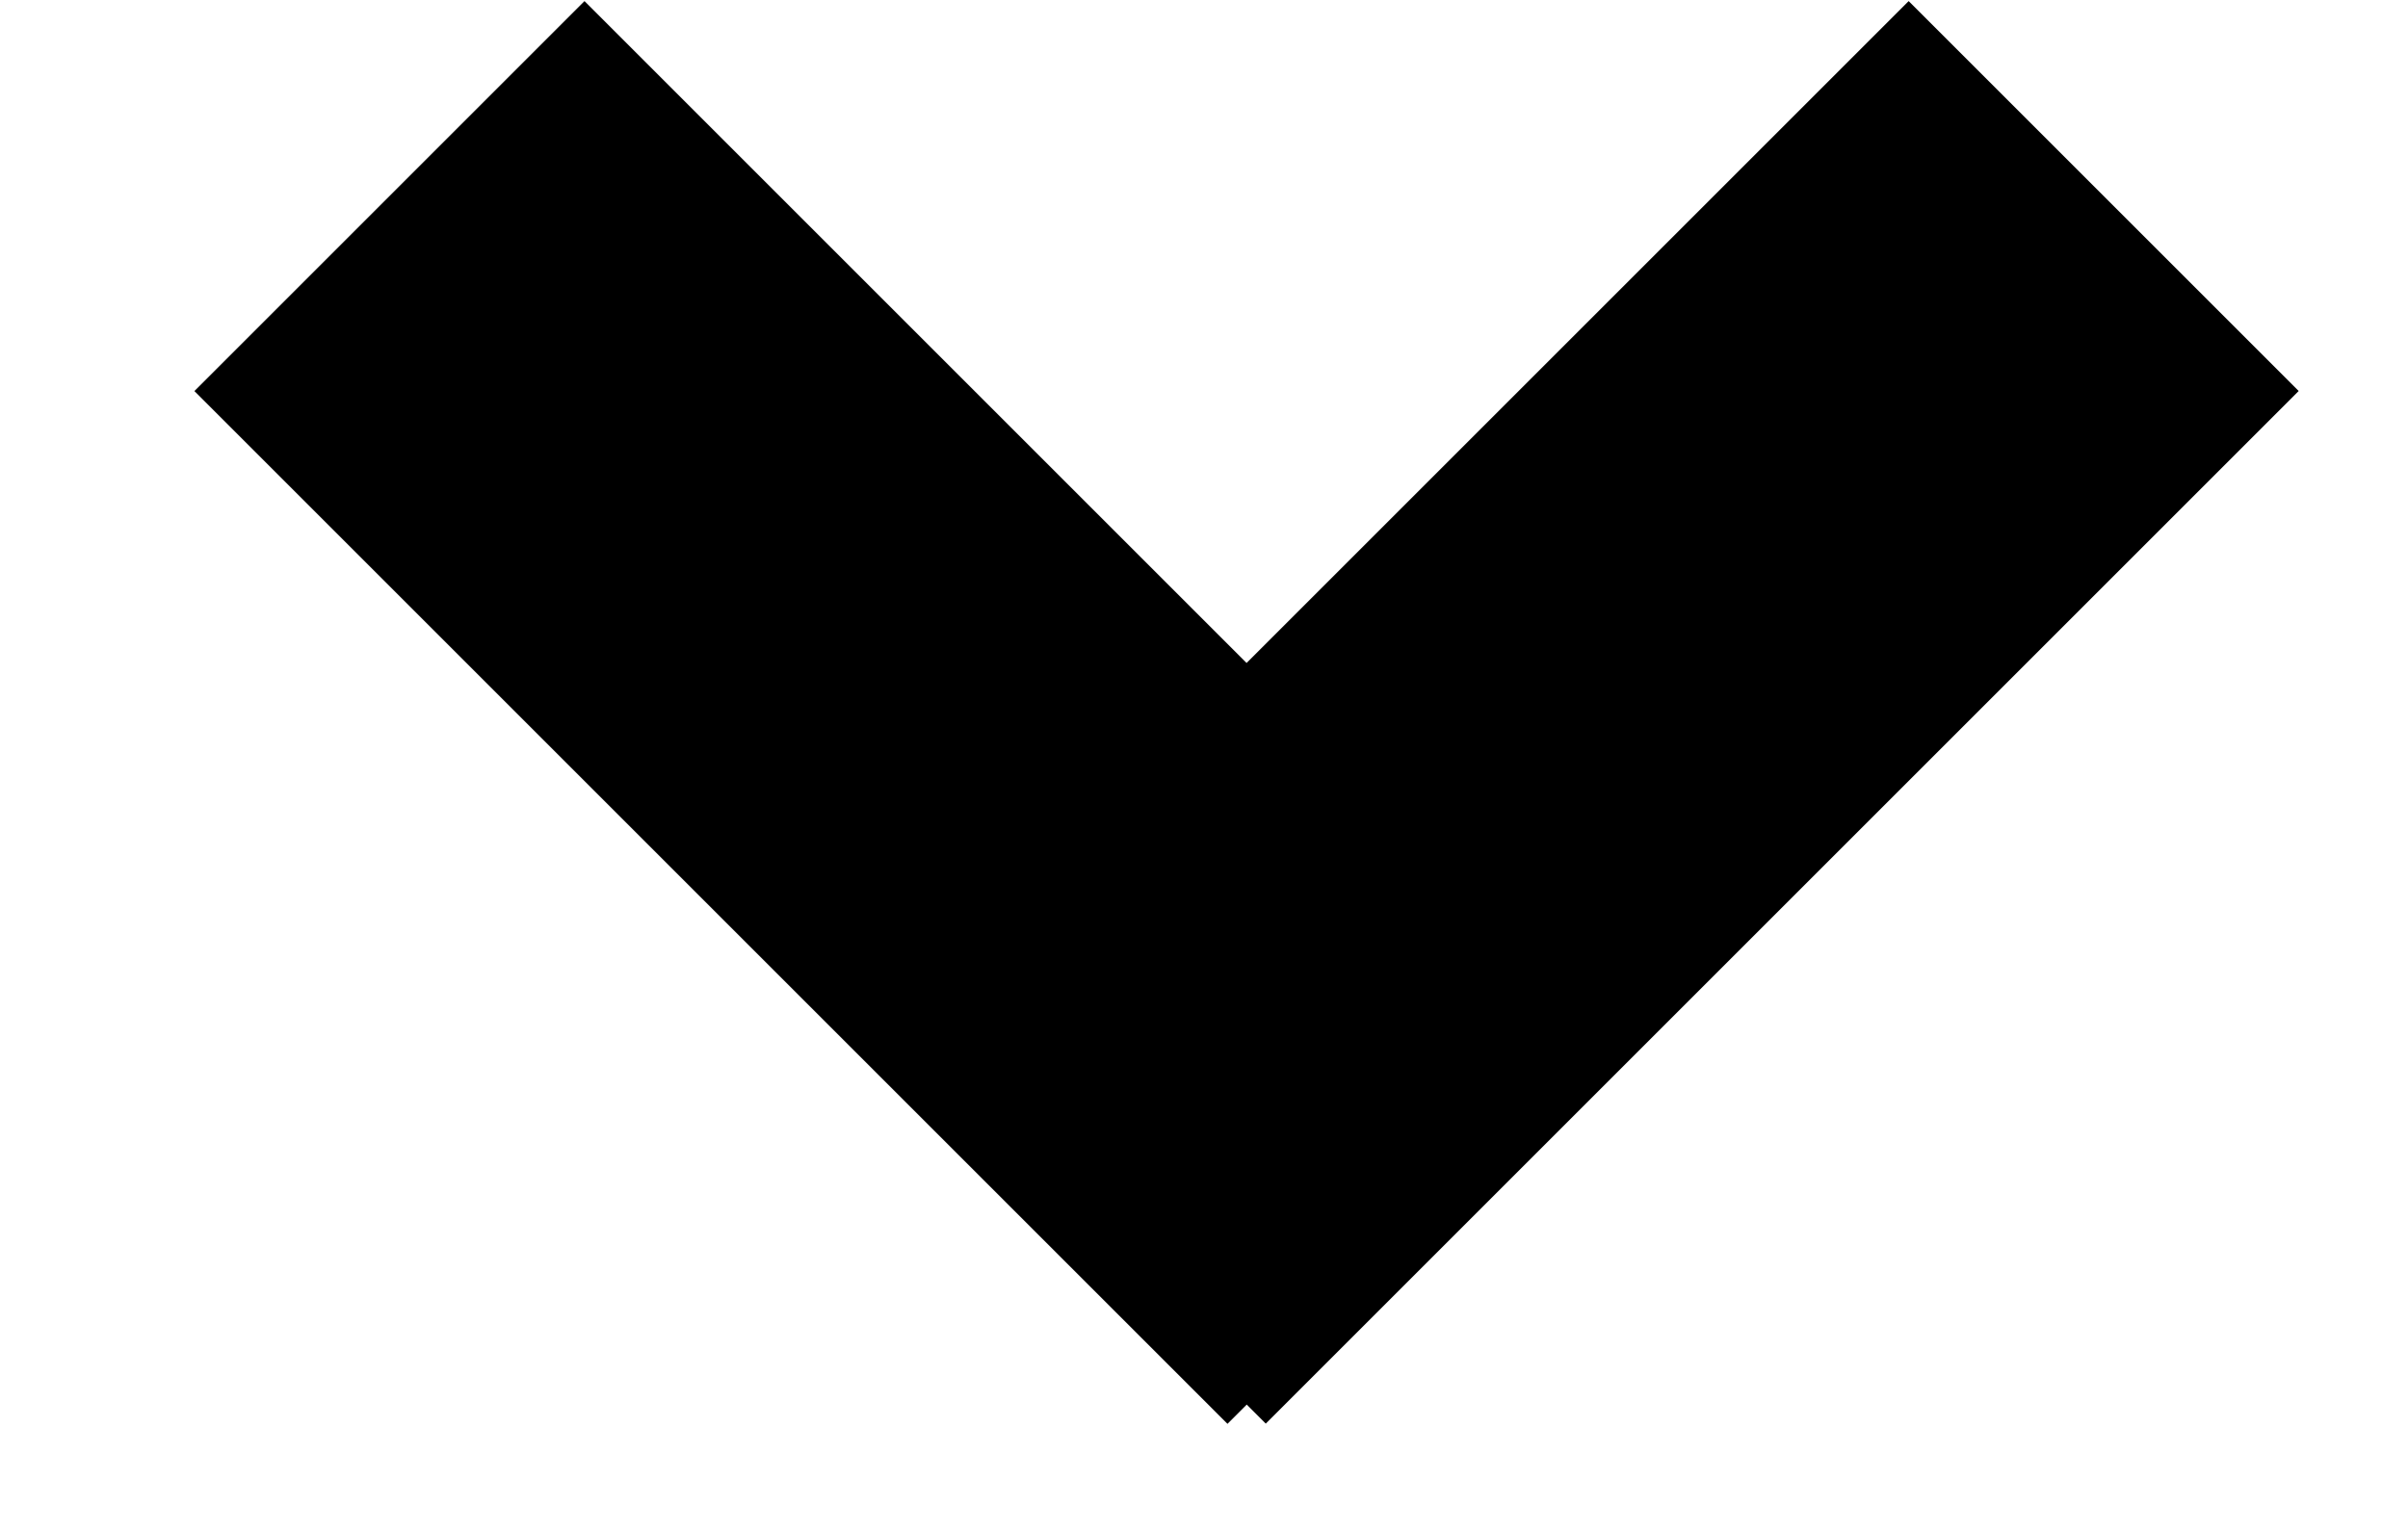
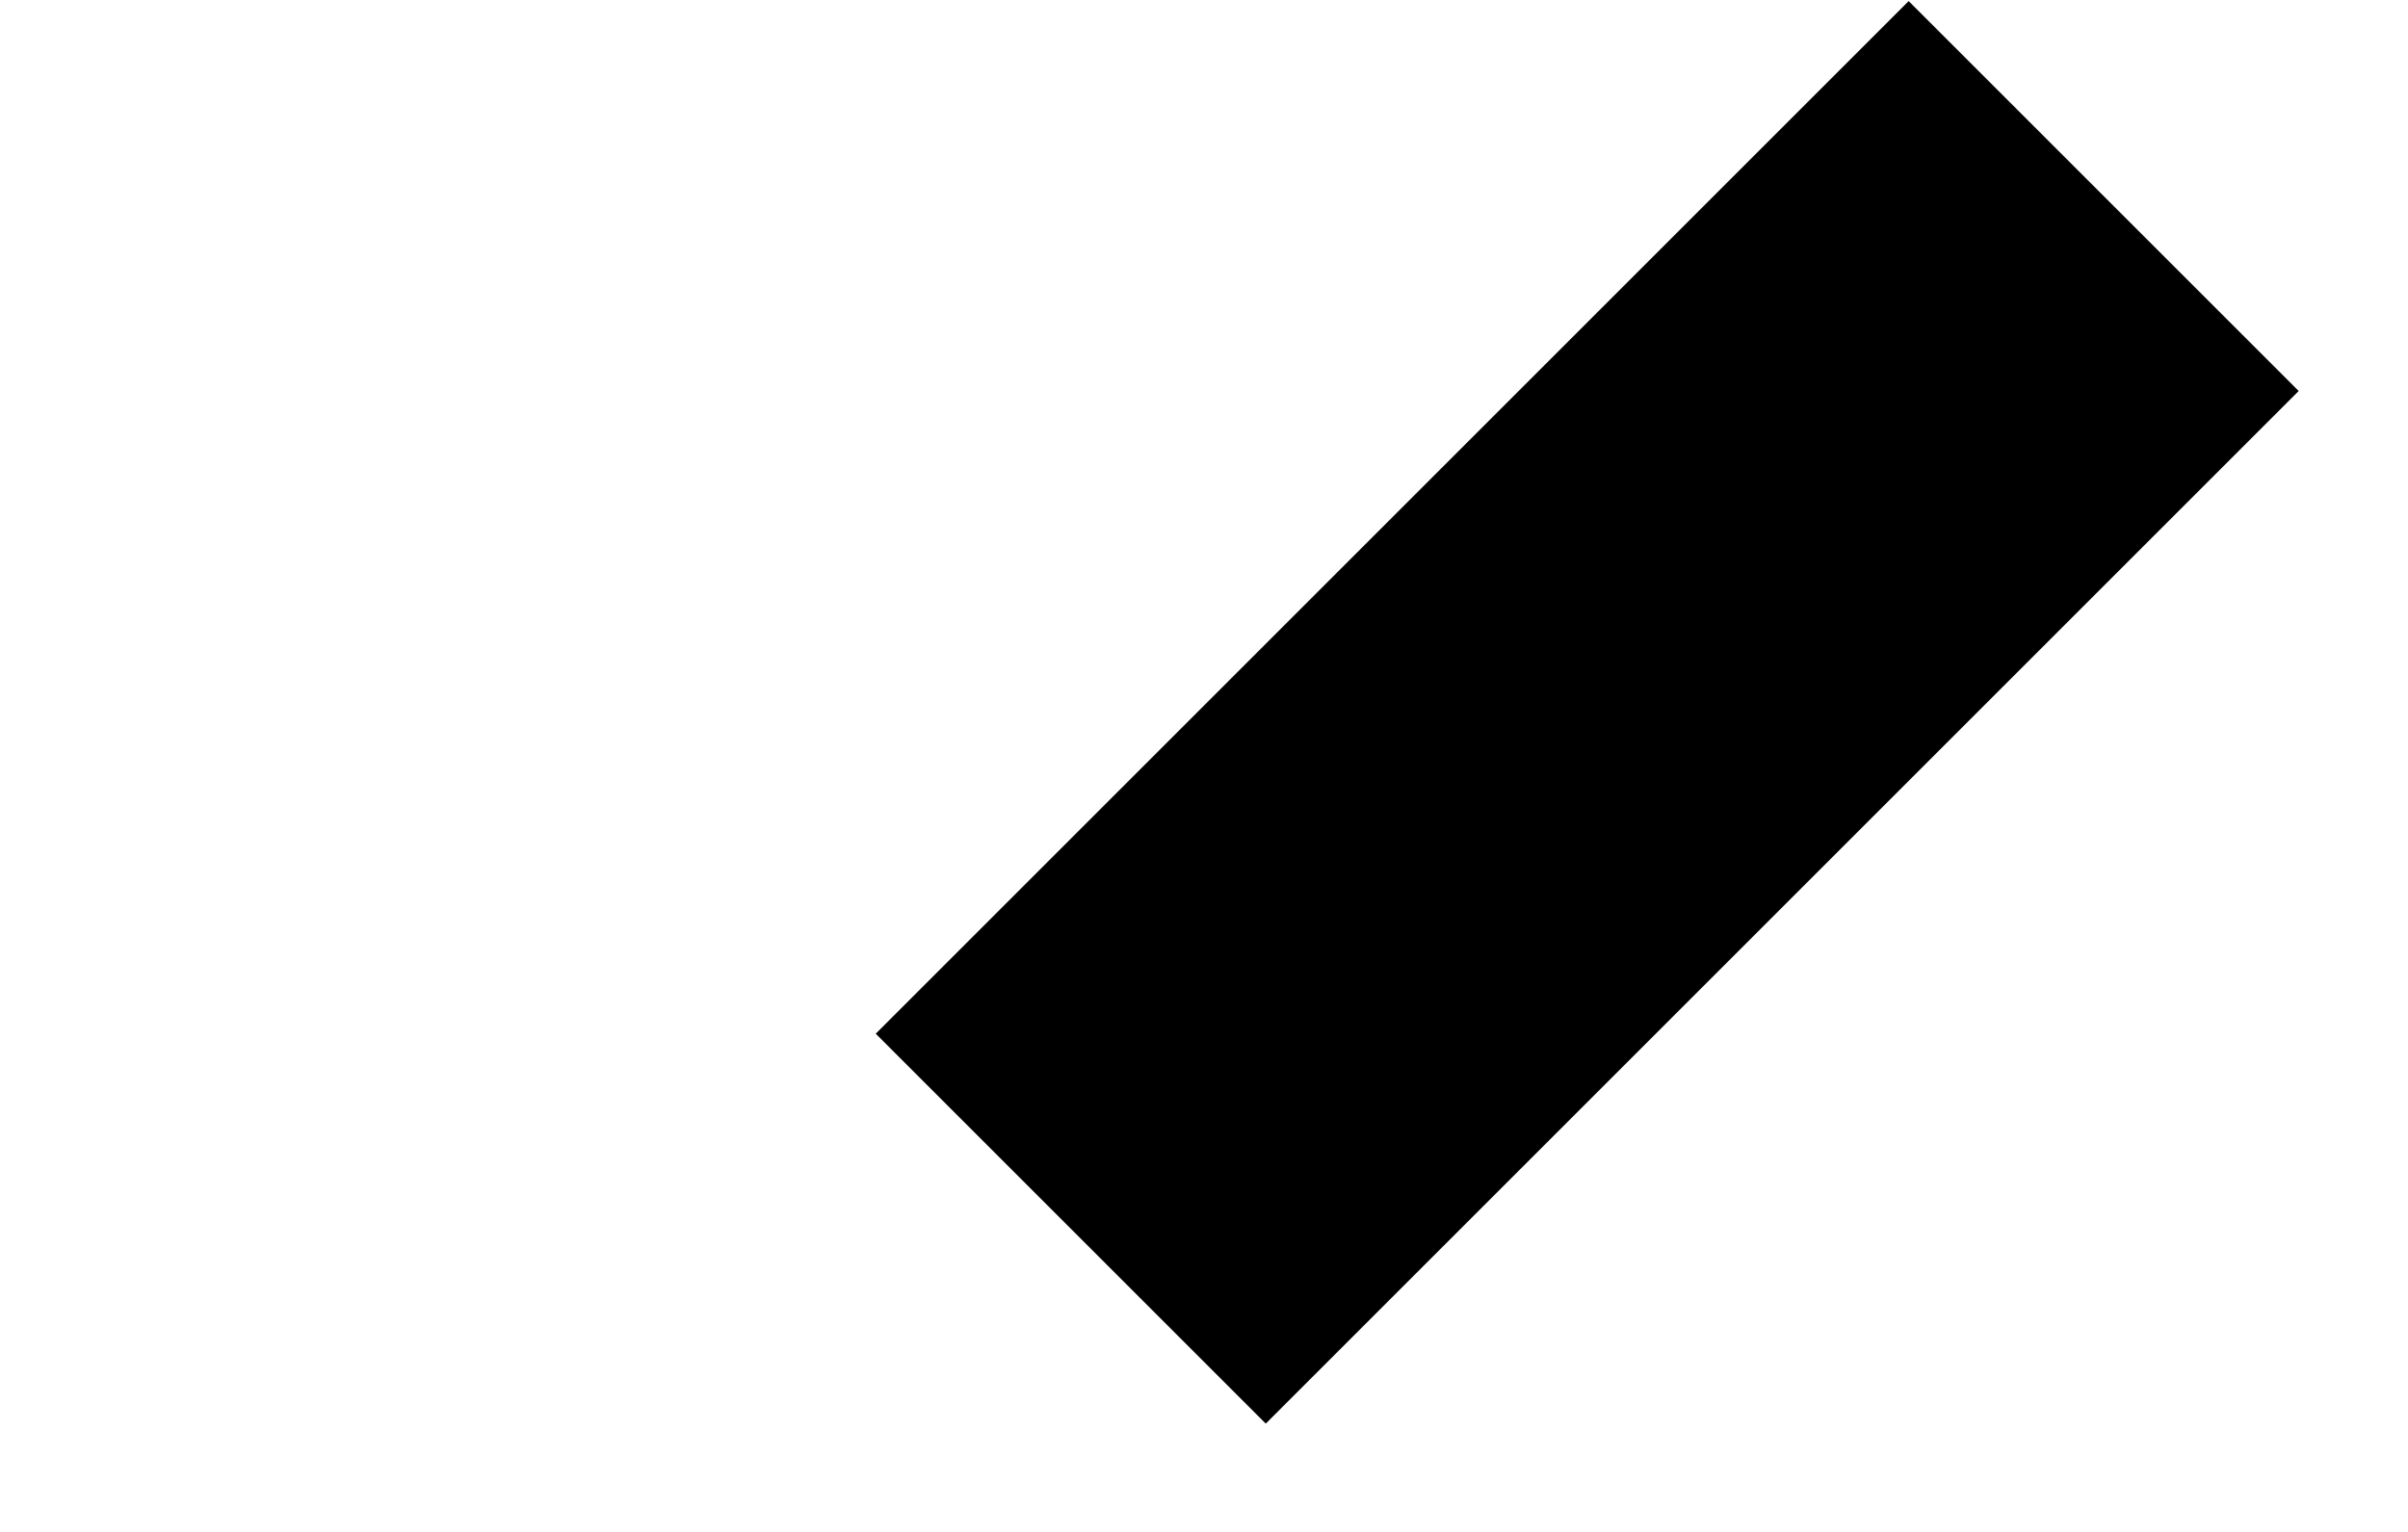
<svg xmlns="http://www.w3.org/2000/svg" width="11" height="7" viewBox="0 0 11 7" fill="none">
-   <rect x="2.67" y="0.005" width="6.674" height="2.52" transform="rotate(45 2.67 0.005)" fill="black" />
  <rect width="6.674" height="2.52" transform="matrix(-0.707 0.707 0.707 0.707 8.719 0.005)" fill="black" />
</svg>